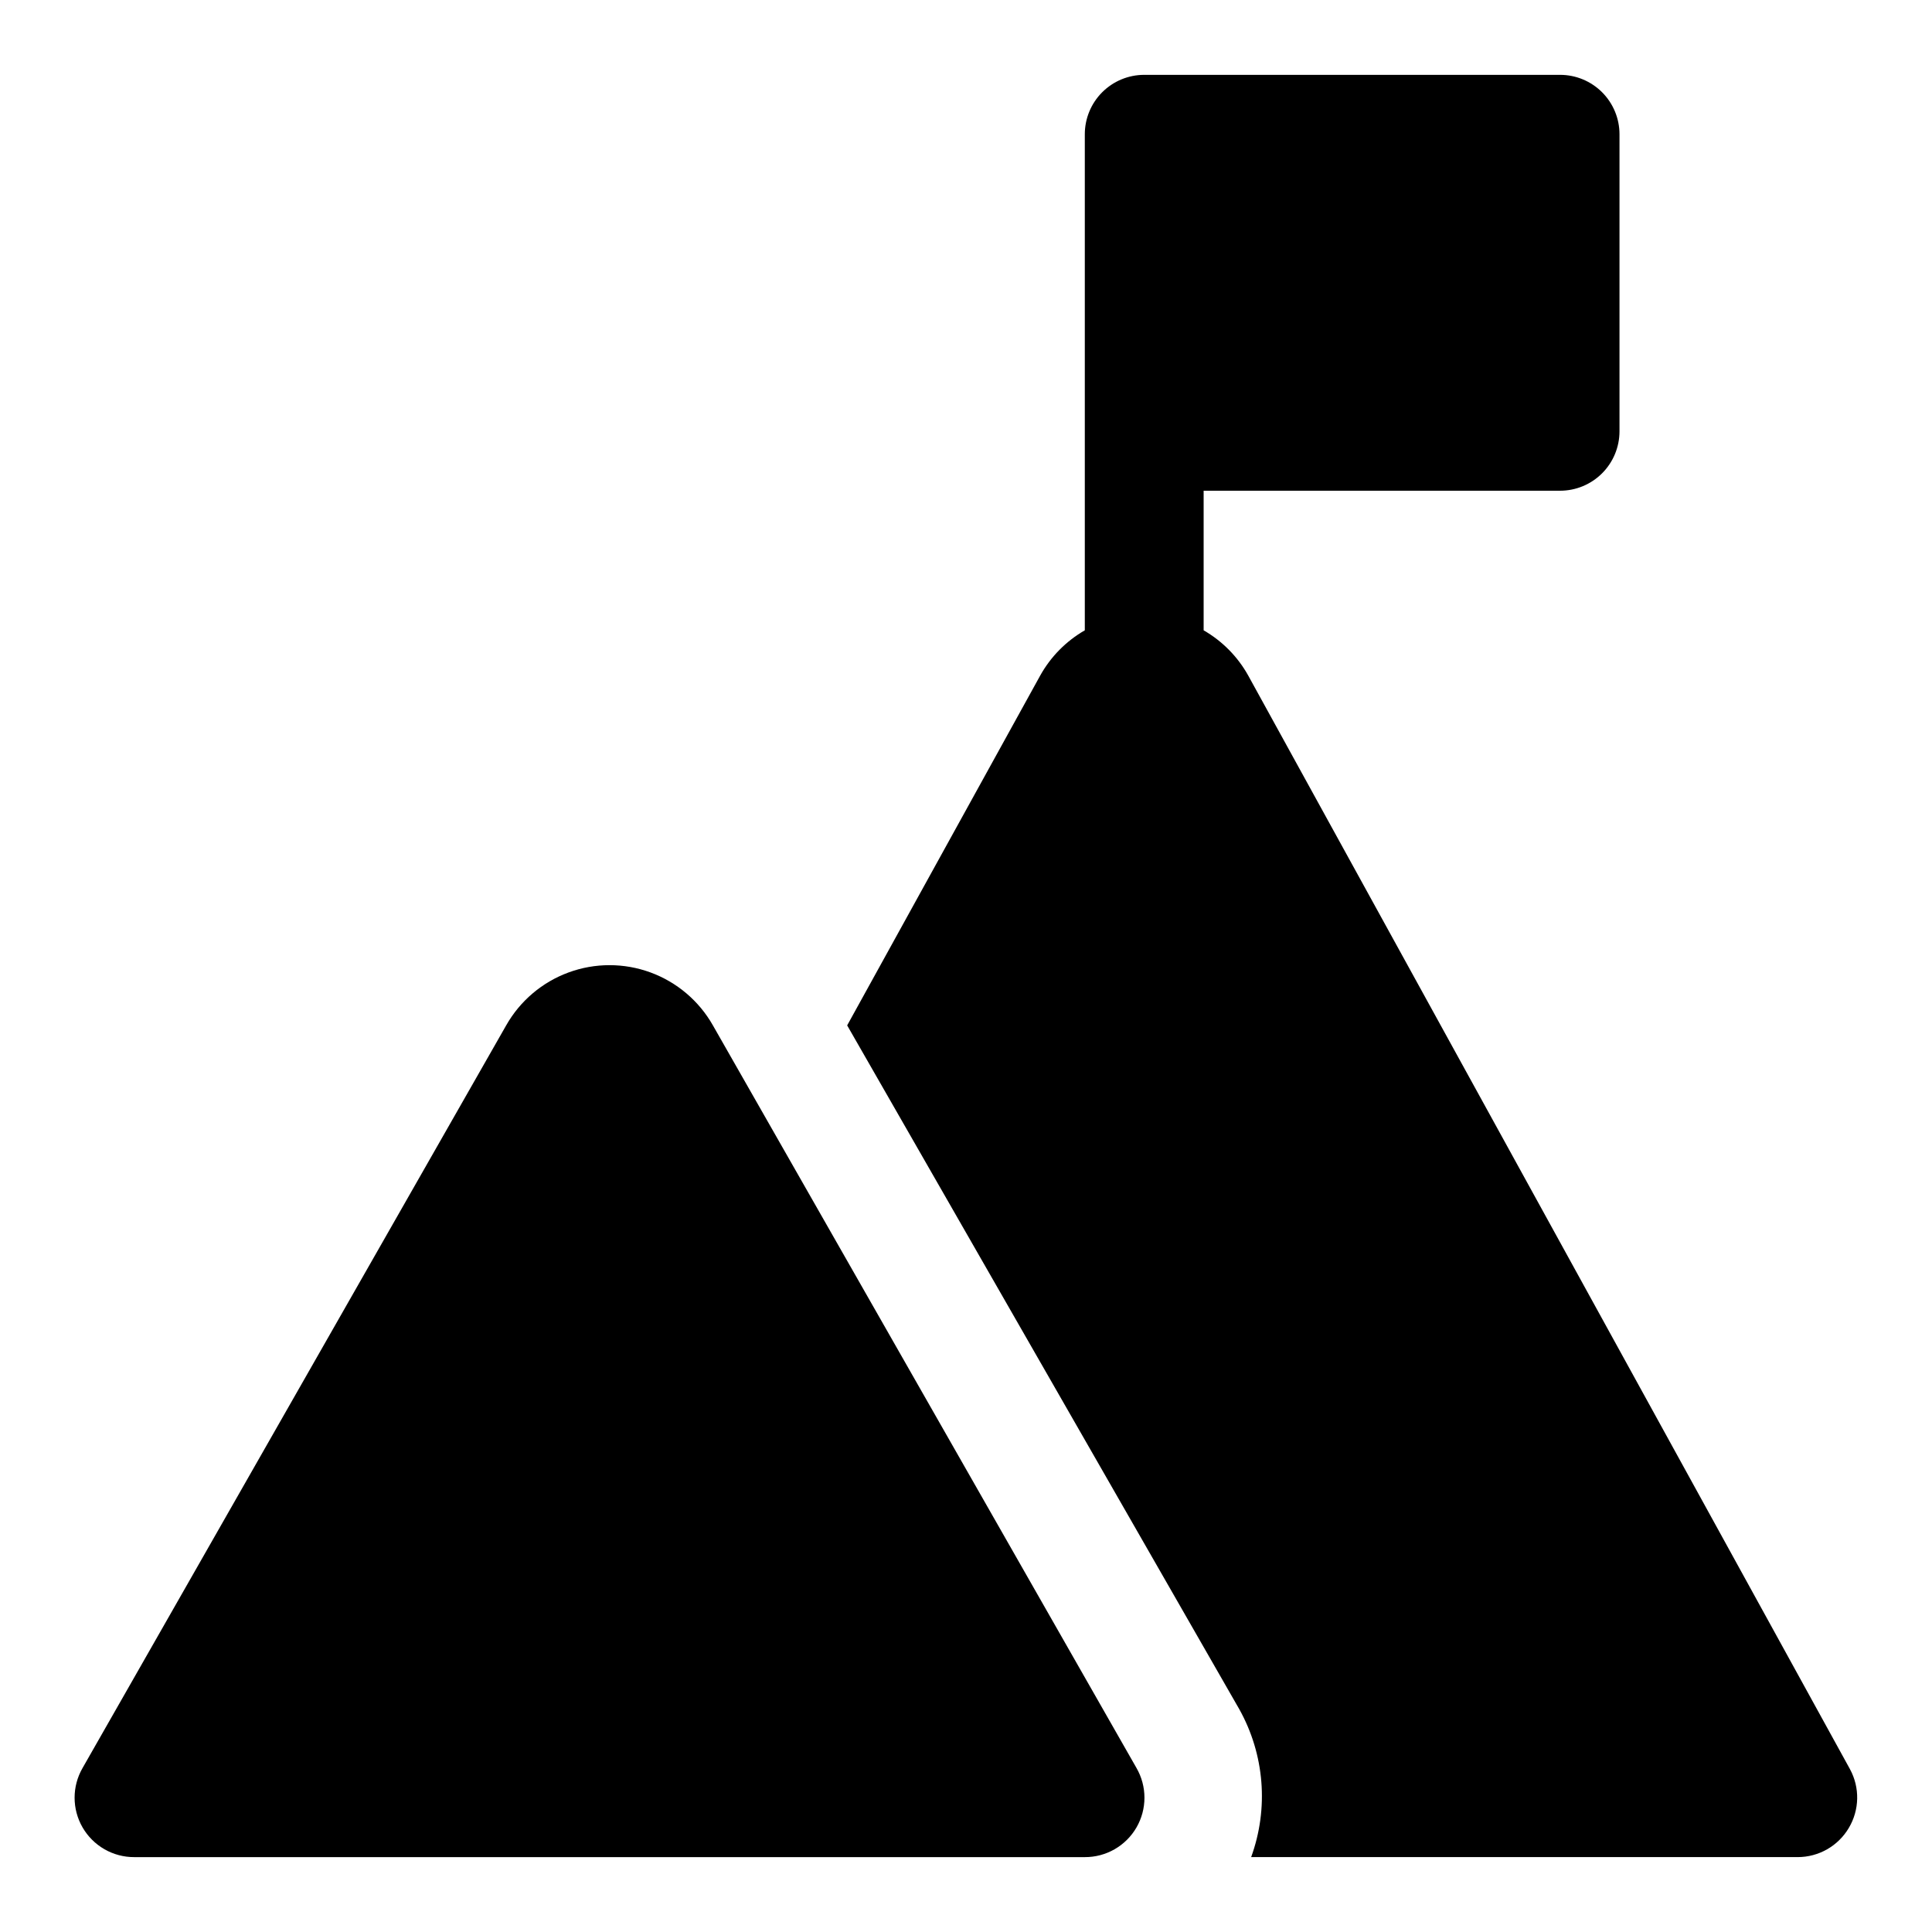
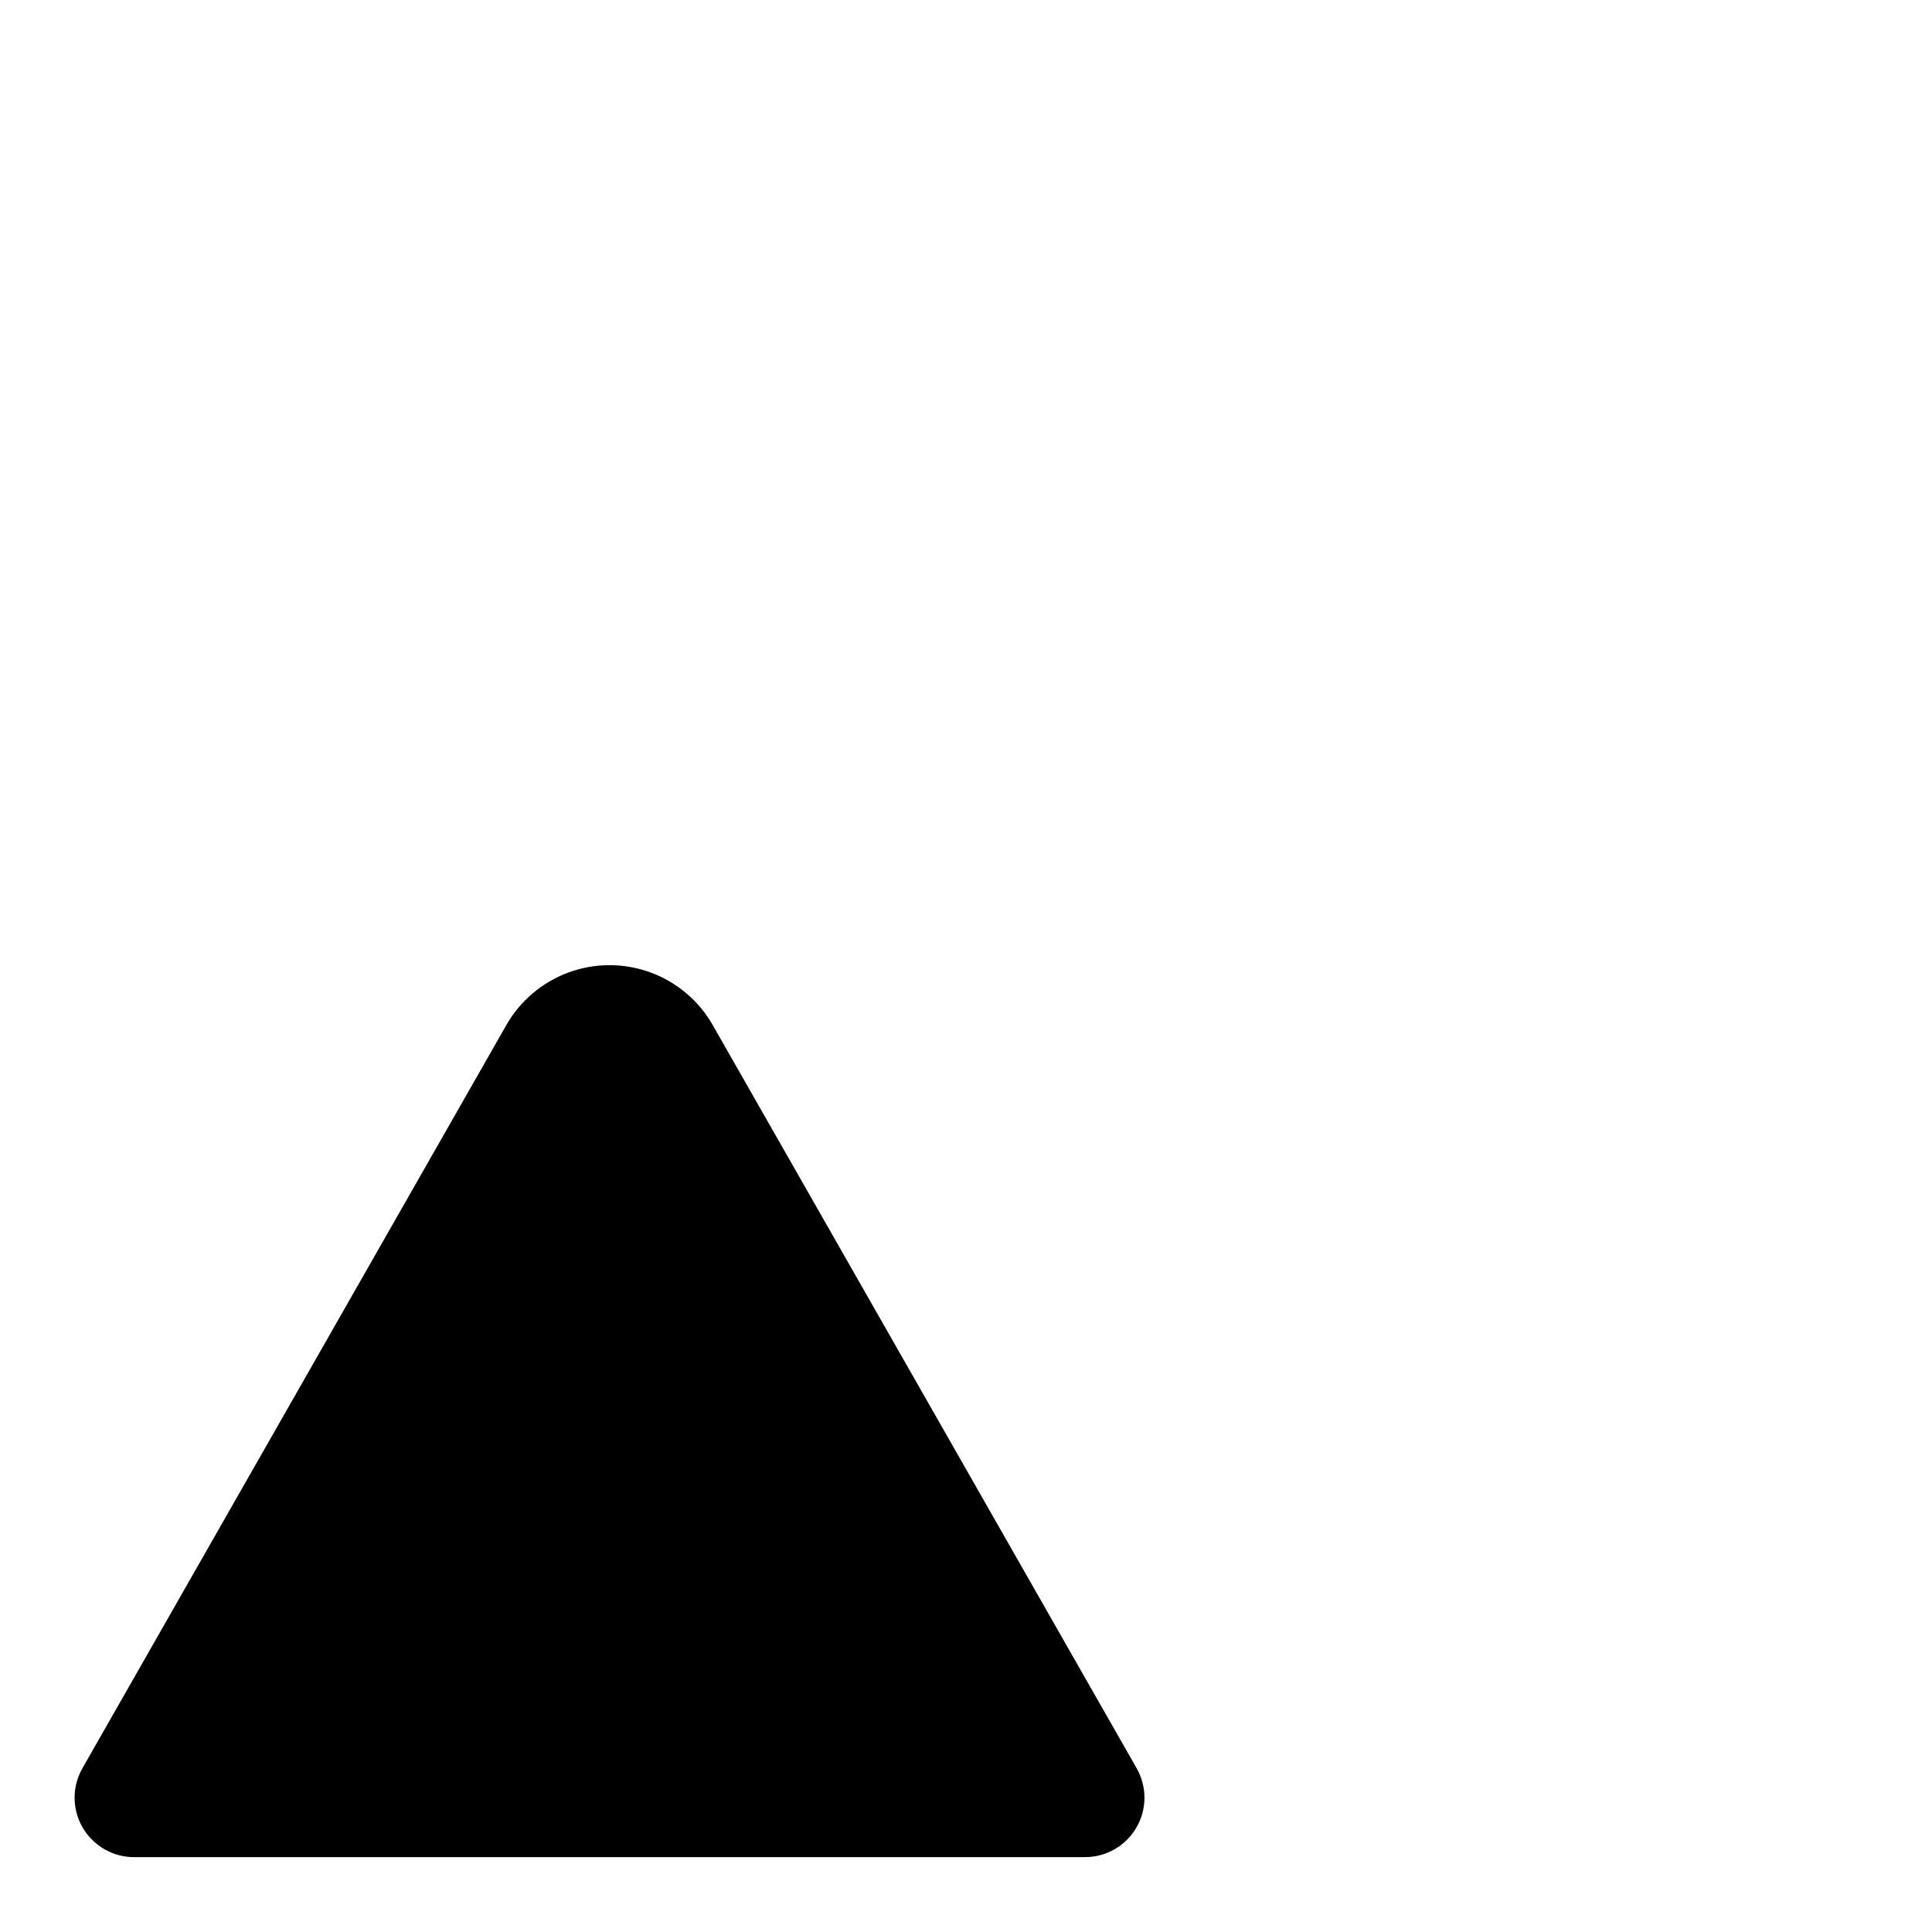
<svg xmlns="http://www.w3.org/2000/svg" fill="#000000" width="800px" height="800px" version="1.1" viewBox="144 144 512 512">
  <g>
-     <path d="m634.27 612.86-159.49-289.85c-2.777-4.988-6.859-9.121-11.805-11.969v-36.996h94.465-0.004c4.176 0 8.18-1.66 11.133-4.613 2.953-2.953 4.613-6.957 4.613-11.133v-78.719c0-4.176-1.66-8.18-4.613-11.133-2.953-2.953-6.957-4.613-11.133-4.613h-110.21c-4.176 0-8.18 1.66-11.133 4.613s-4.609 6.957-4.609 11.133v131.46c-4.949 2.848-9.031 6.981-11.809 11.969l-51.168 92.73 103.91 181.21c6.699 11.988 7.848 26.297 3.148 39.203h144.84c5.559 0 10.707-2.934 13.539-7.715 2.852-4.777 2.973-10.699 0.316-15.586z" />
    <path d="m332.93 415.74c-3.68-6.492-9.543-11.465-16.547-14.035-7.004-2.57-14.691-2.57-21.695 0-7.004 2.57-12.871 7.543-16.547 14.035l-112.26 196.8c-2.812 4.871-2.812 10.871 0 15.746 1.391 2.402 3.387 4.394 5.793 5.777 2.402 1.383 5.133 2.106 7.906 2.094h251.91c2.773 0.012 5.5-0.711 7.906-2.094 2.406-1.383 4.402-3.375 5.789-5.777 1.383-2.394 2.109-5.109 2.109-7.875 0-2.762-0.727-5.477-2.109-7.871z" />
  </g>
</svg>